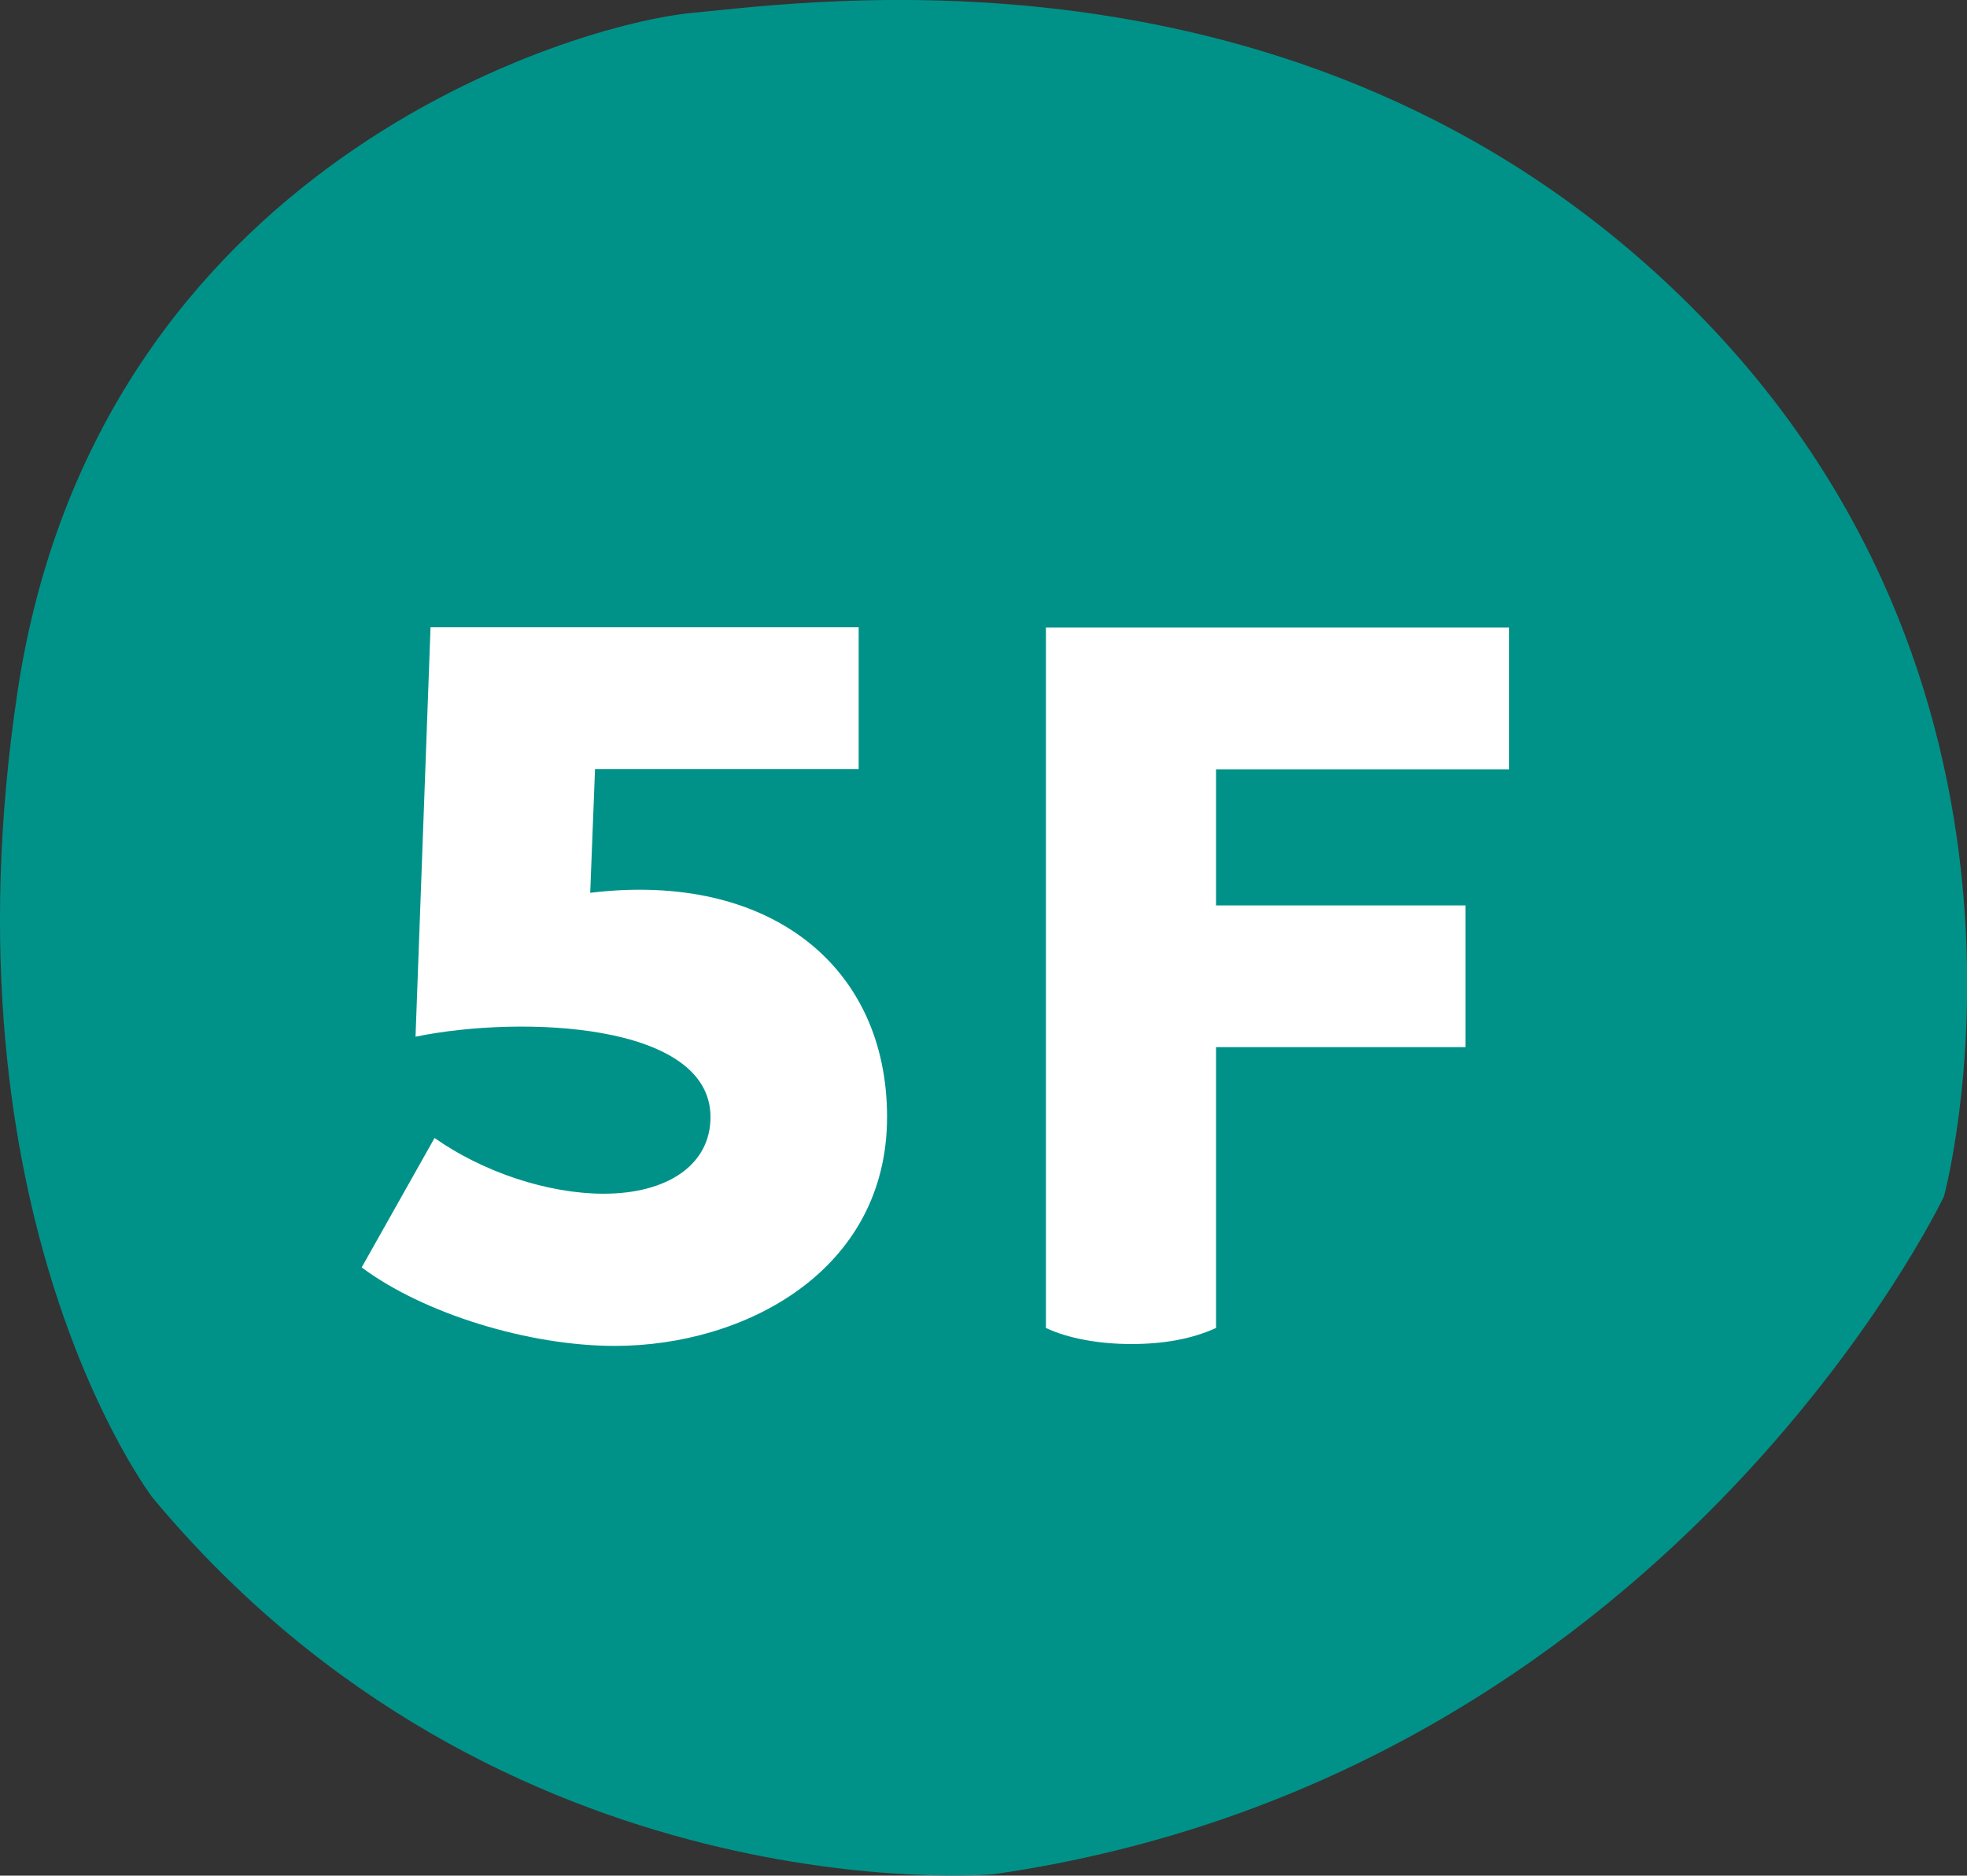
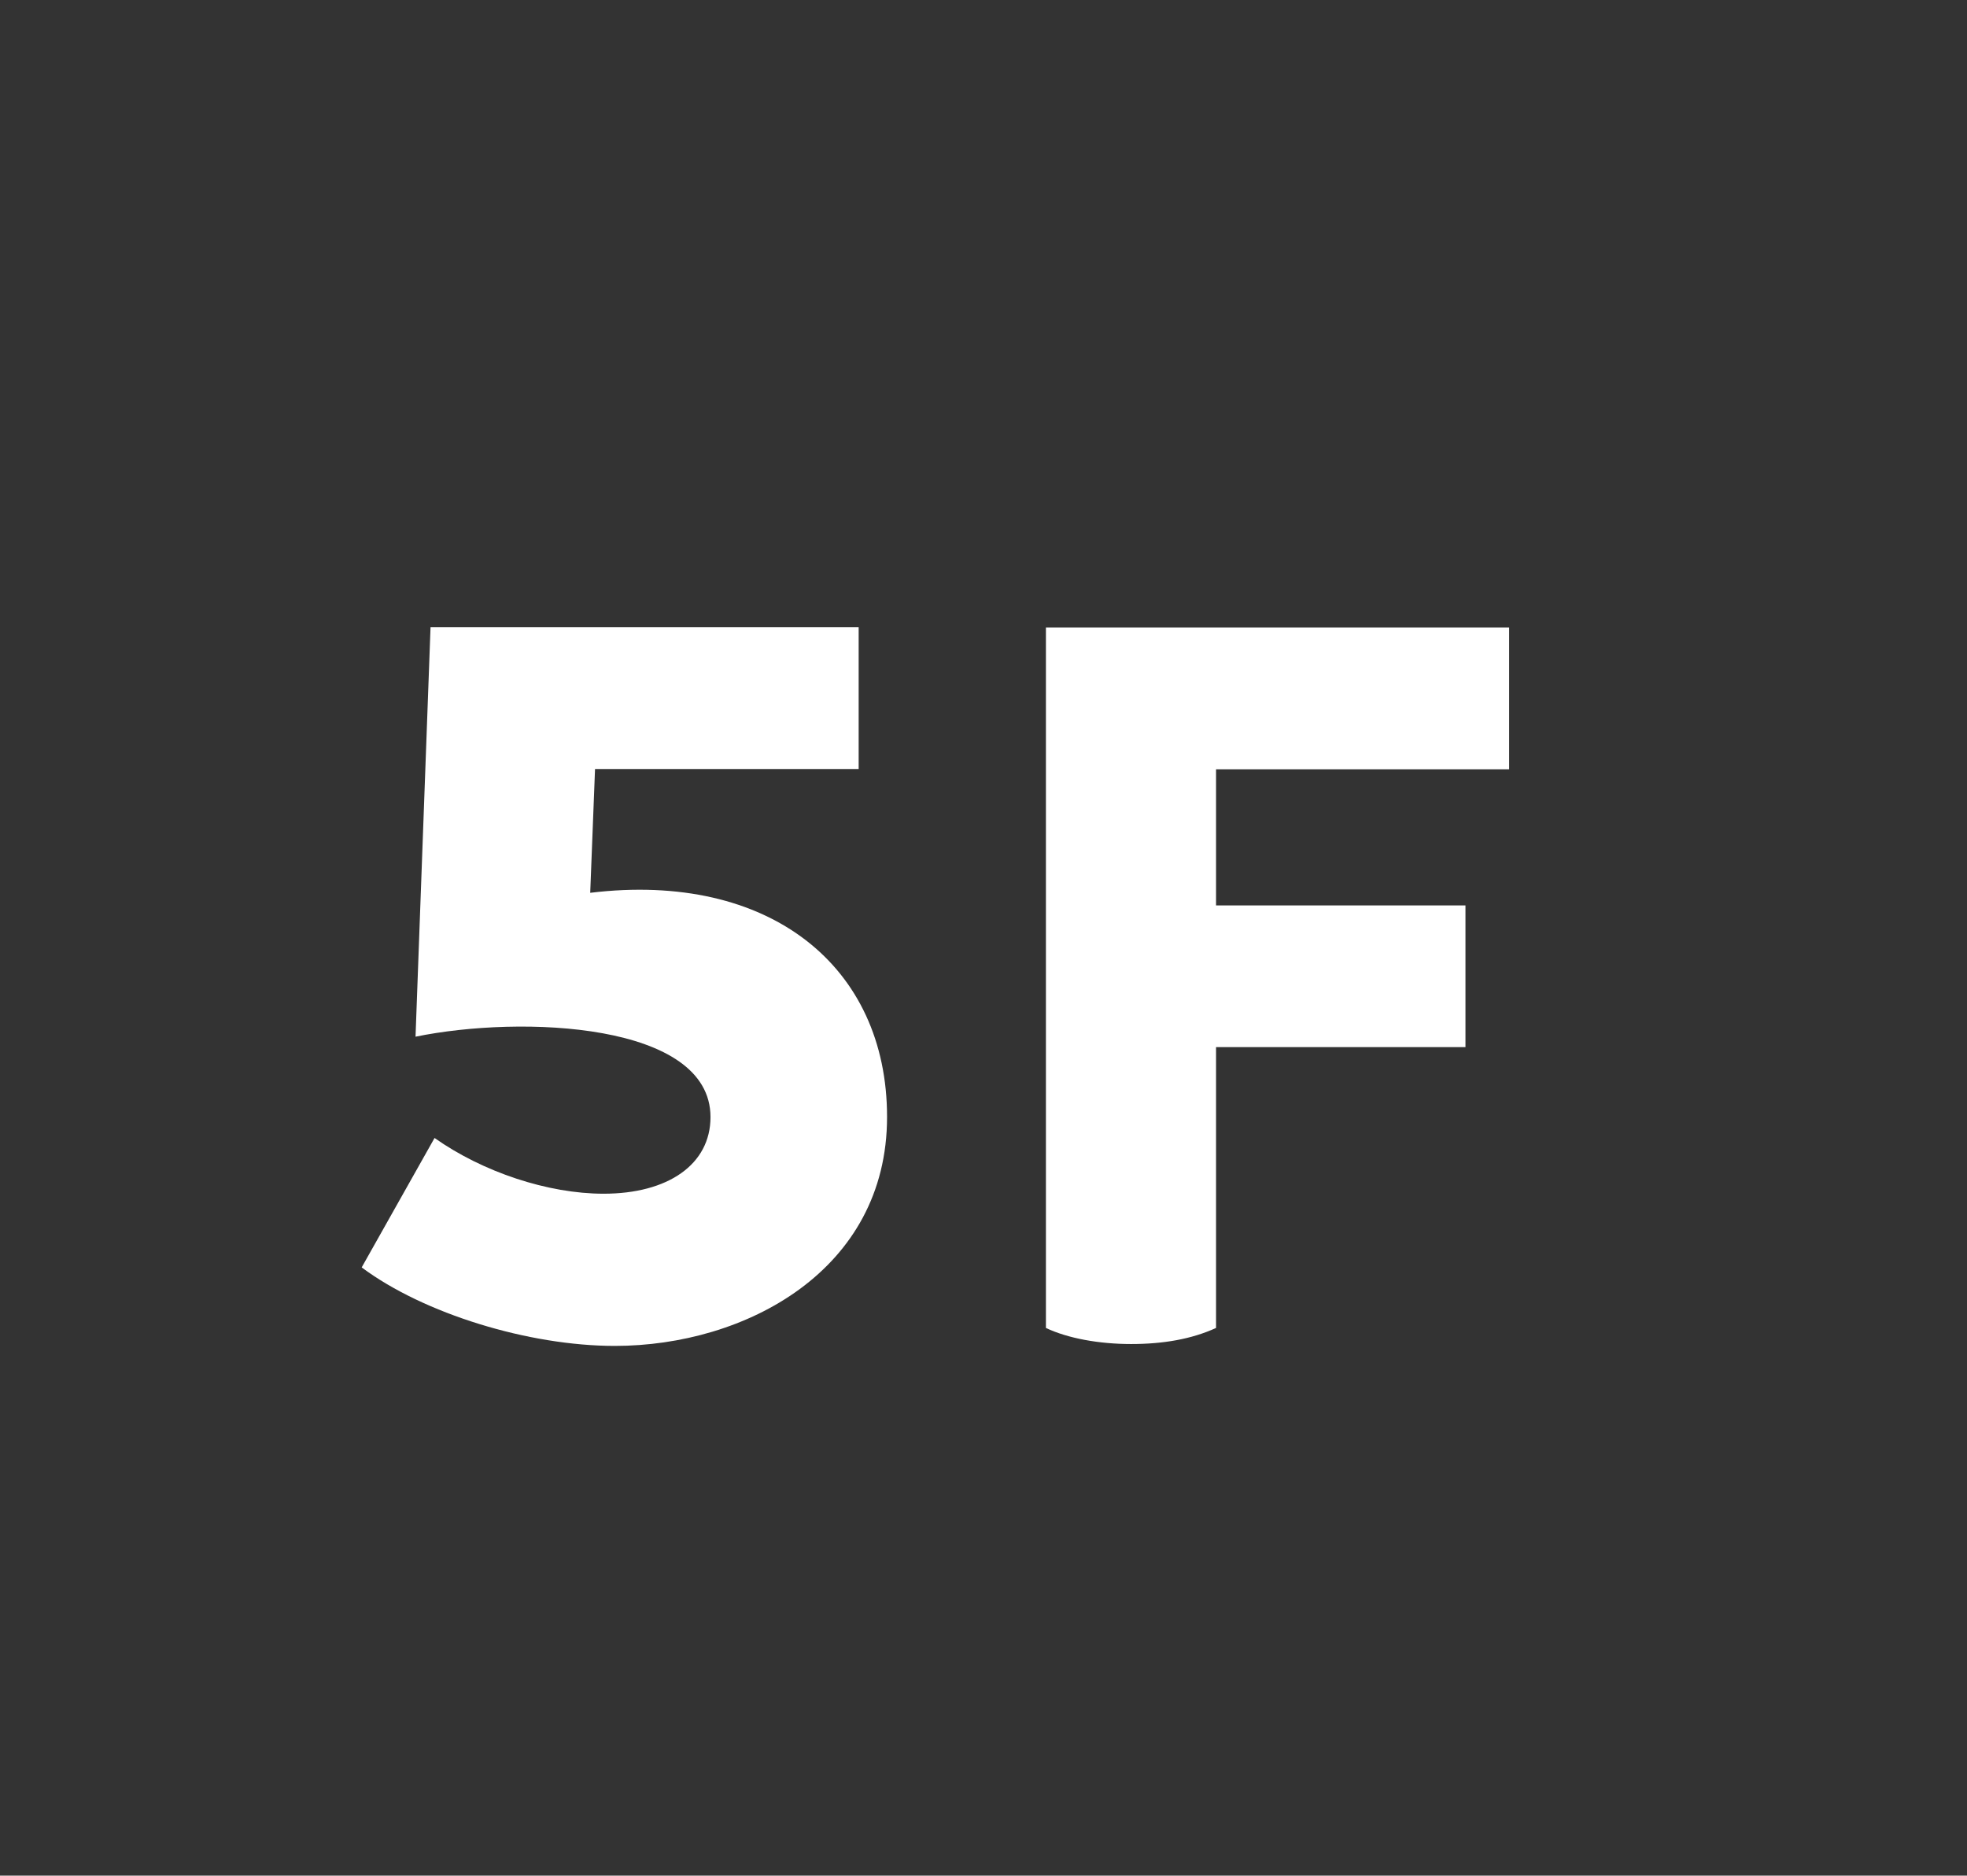
<svg xmlns="http://www.w3.org/2000/svg" id="_レイヤー_2" data-name="レイヤー_2" viewBox="0 0 73.42 70">
  <rect x="0" y="0" width="73.42" height="70" fill="#333333" stroke="none" />
  <defs>
    <style>
      .cls-1 {
        fill: #fff;
      }

      .cls-2 {
        fill: #009289;
      }
    </style>
  </defs>
  <g id="TXT">
    <g>
-       <path class="cls-2" d="M37.07,69.95s-18.32,1.61-31.37-14.05c0,0-8.01-10.44-5.04-30.12C3.64,6.1,21.5.88,25.85.48s23.35-3.21,37.55,11.24c14.19,14.46,9.16,32.93,9.16,32.93,0,0-10.3,21.68-35.49,25.3Z" />
      <g>
        <path class="cls-1" d="M33.11,41.69c0,5.72-5.29,8.54-10.16,8.54-3.21,0-7.13-1.2-9.45-2.93l2.72-4.83c1.8,1.27,4.23,2.08,6.31,2.08,2.4,0,3.99-1.09,3.99-2.86,0-3.53-7.06-3.81-11.01-3l.56-15.28h15.98v5.29h-9.84l-.18,4.62c6.7-.81,11.08,2.75,11.08,8.36Z" />
        <path class="cls-1" d="M45.39,28.71v5.08h9.31v5.29h-9.31v10.48c-.92.42-1.98.6-3.17.6s-2.36-.21-3.18-.6v-26.14h17.29v5.29h-10.94Z" />
      </g>
    </g>
  </g>
</svg>